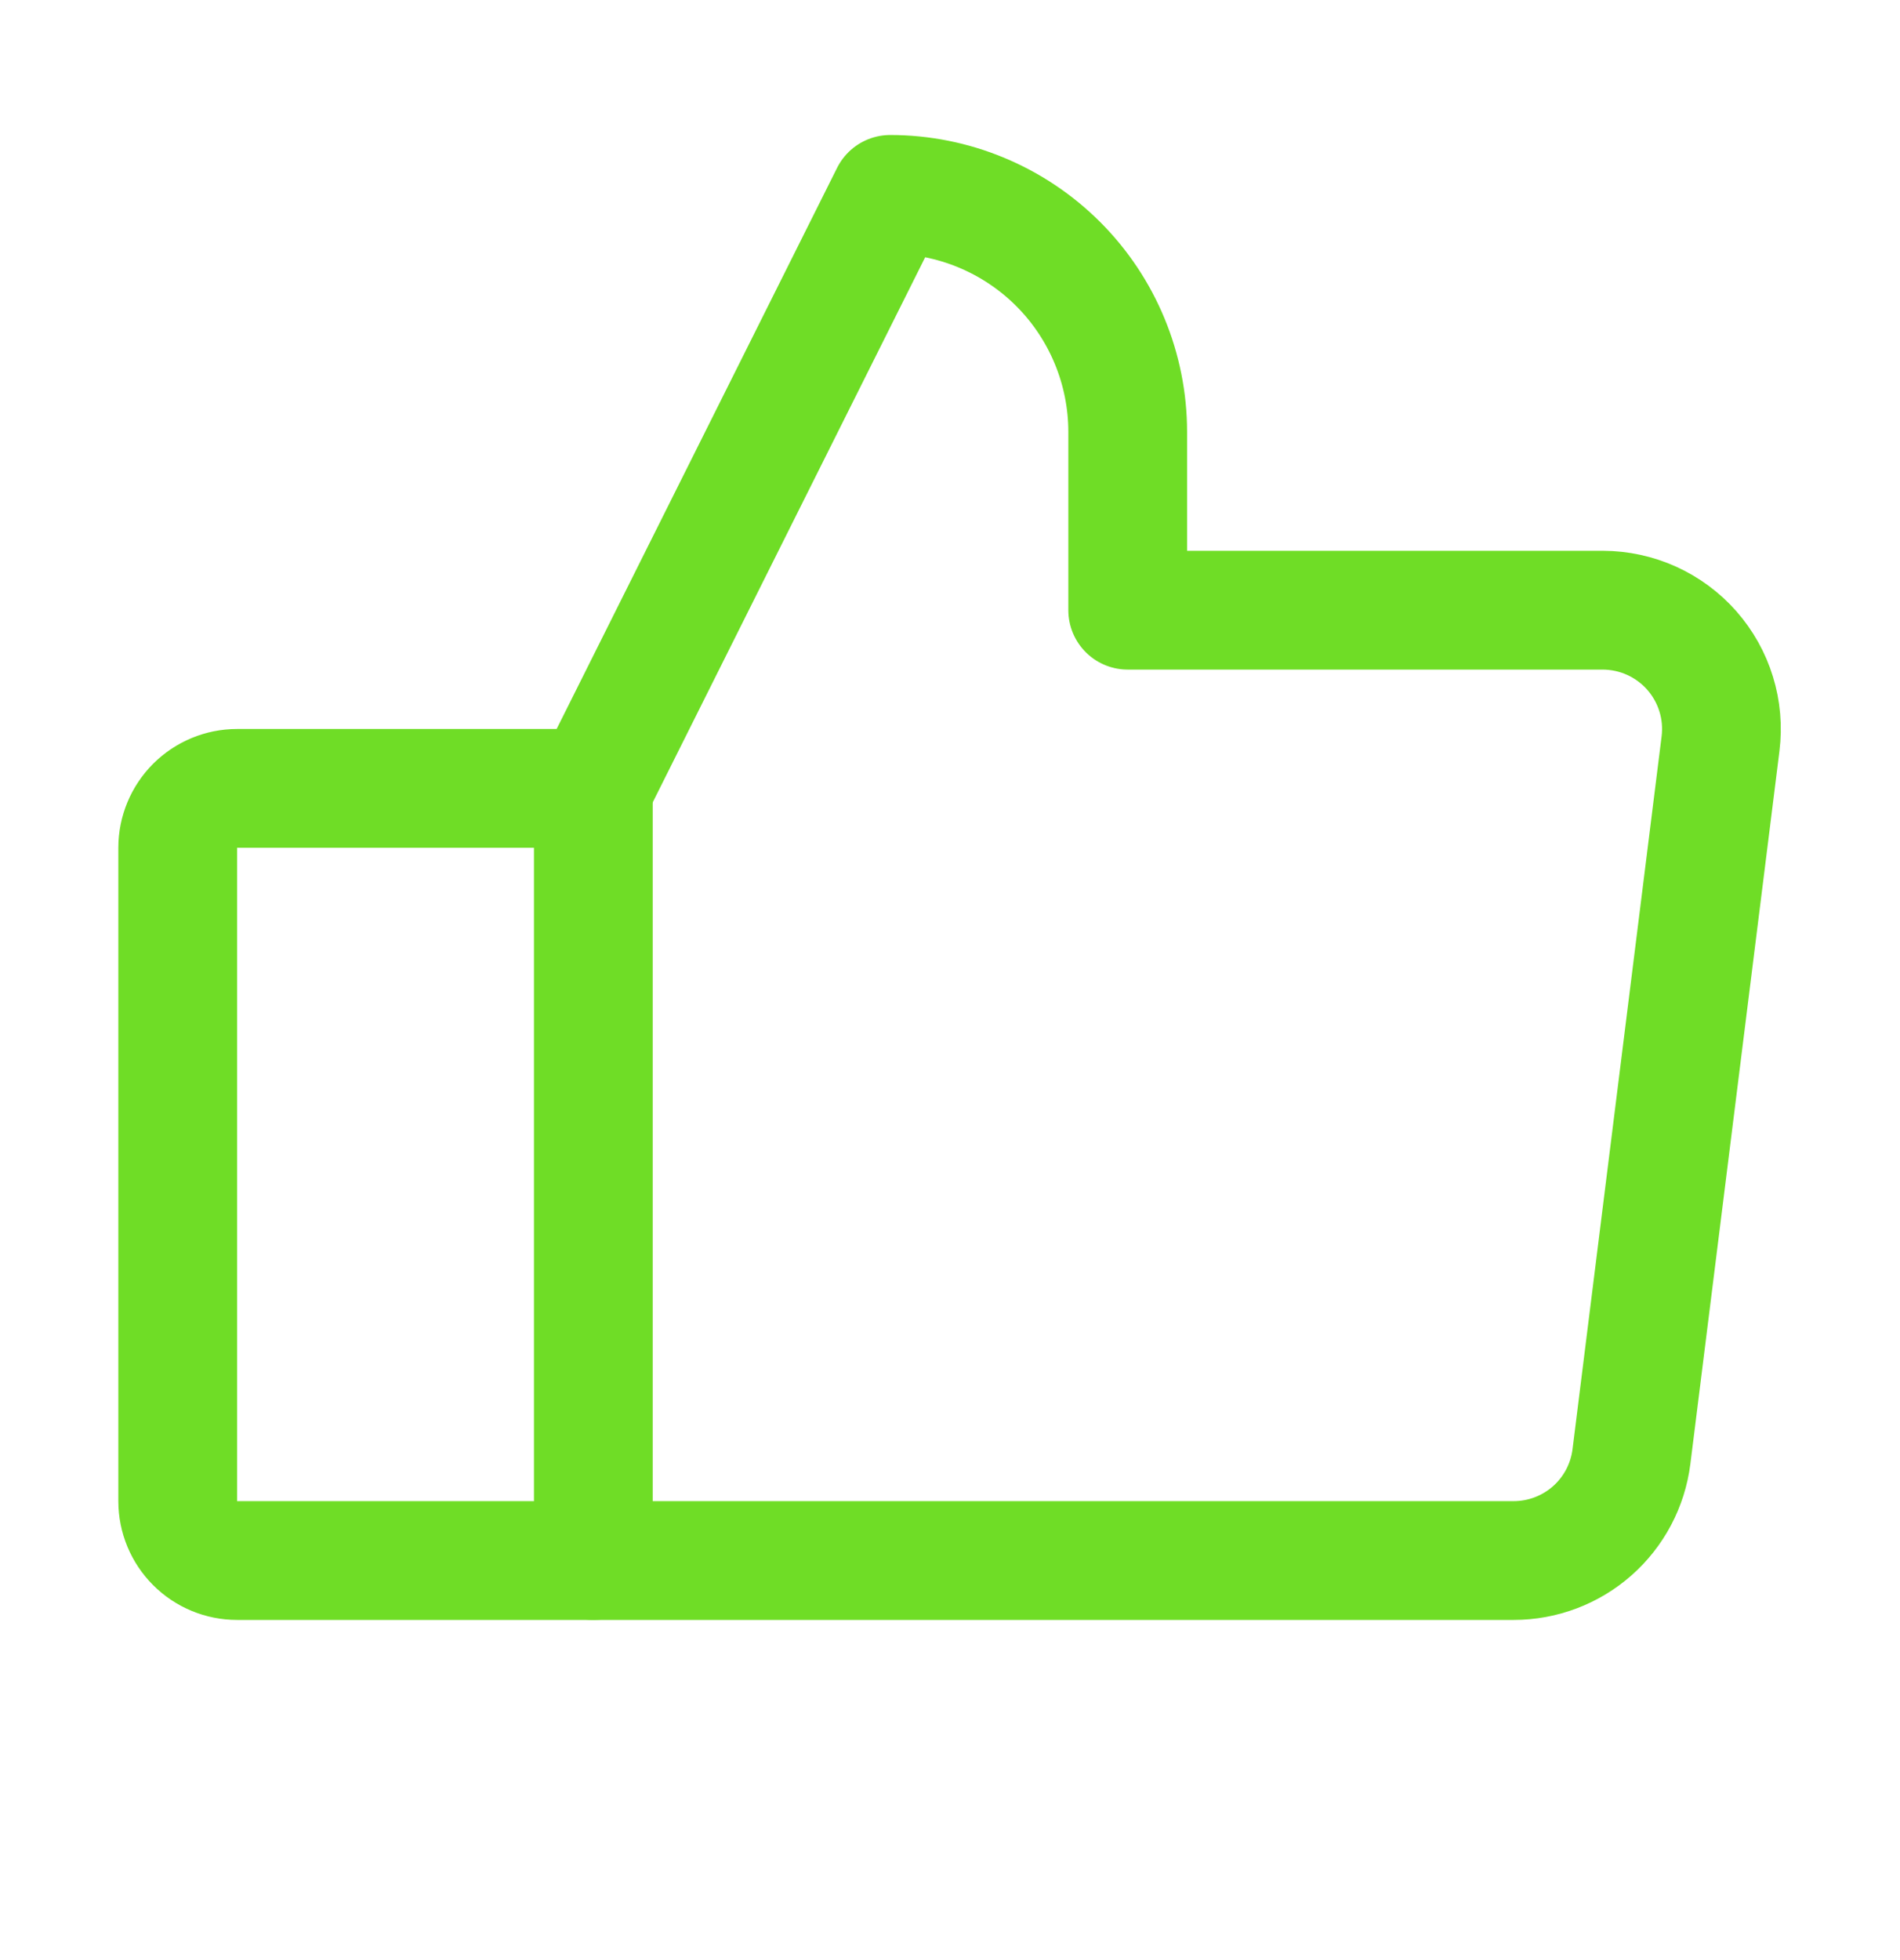
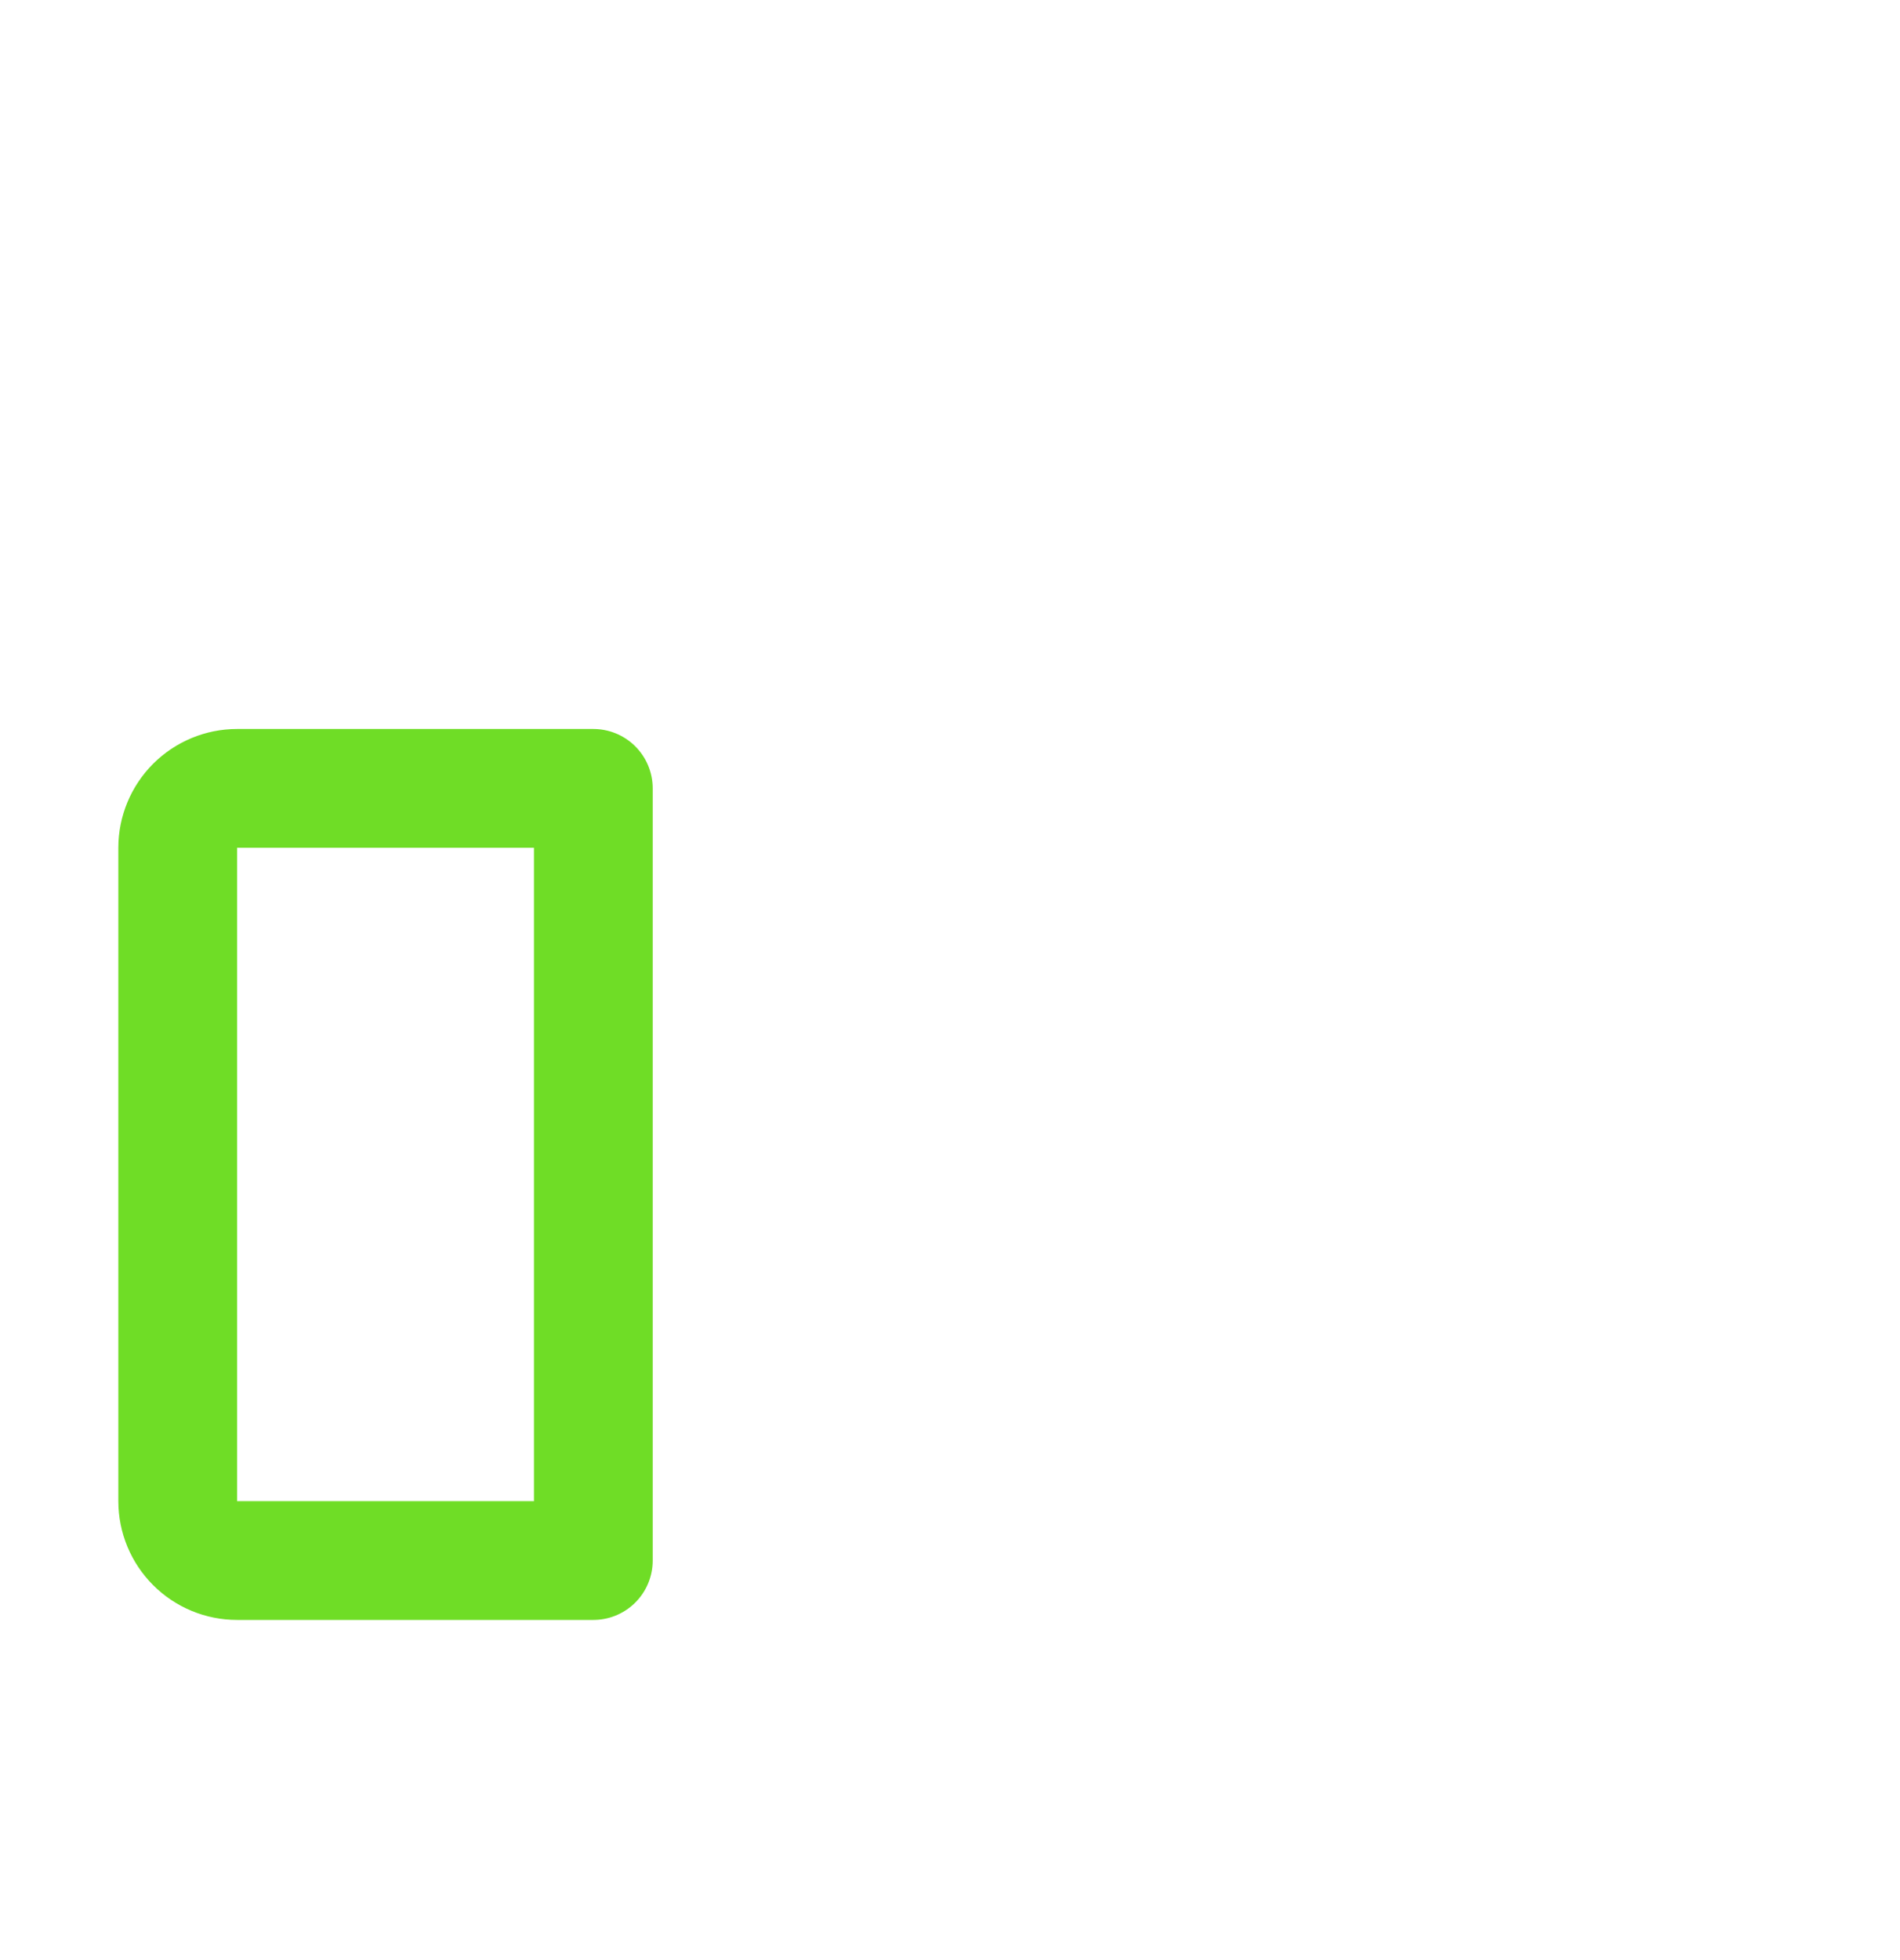
<svg xmlns="http://www.w3.org/2000/svg" width="32" height="33" viewBox="0 0 32 33" fill="none">
  <g clip-path="url(#clip0_4473_24)">
    <path d="M3.993 13.273H9.993V26.273H3.993C3.728 26.273 3.474 26.168 3.286 25.98C3.099 25.793 2.993 25.539 2.993 25.273V14.273C2.993 14.008 3.099 13.754 3.286 13.566C3.474 13.379 3.728 13.273 3.993 13.273Z" stroke="#6FDD26" stroke-width="2" stroke-linecap="round" stroke-linejoin="round" />
-     <path d="M9.993 13.273L14.993 3.273C16.054 3.273 17.071 3.695 17.822 4.445C18.572 5.195 18.993 6.213 18.993 7.273V10.273H26.993C27.277 10.274 27.557 10.334 27.816 10.451C28.074 10.568 28.305 10.738 28.493 10.951C28.68 11.164 28.821 11.414 28.904 11.685C28.988 11.956 29.012 12.242 28.977 12.523L27.477 24.523C27.416 25.007 27.181 25.451 26.816 25.773C26.451 26.095 25.98 26.273 25.493 26.273H9.993" stroke="#6FDD26" stroke-width="2" stroke-linecap="round" stroke-linejoin="round" />
  </g>
  <defs>
    <clipPath id="clip0_4473_24">
      <rect width="32" height="32" fill="white" transform="translate(-0.007 0.273)" />
    </clipPath>
  </defs>
</svg>